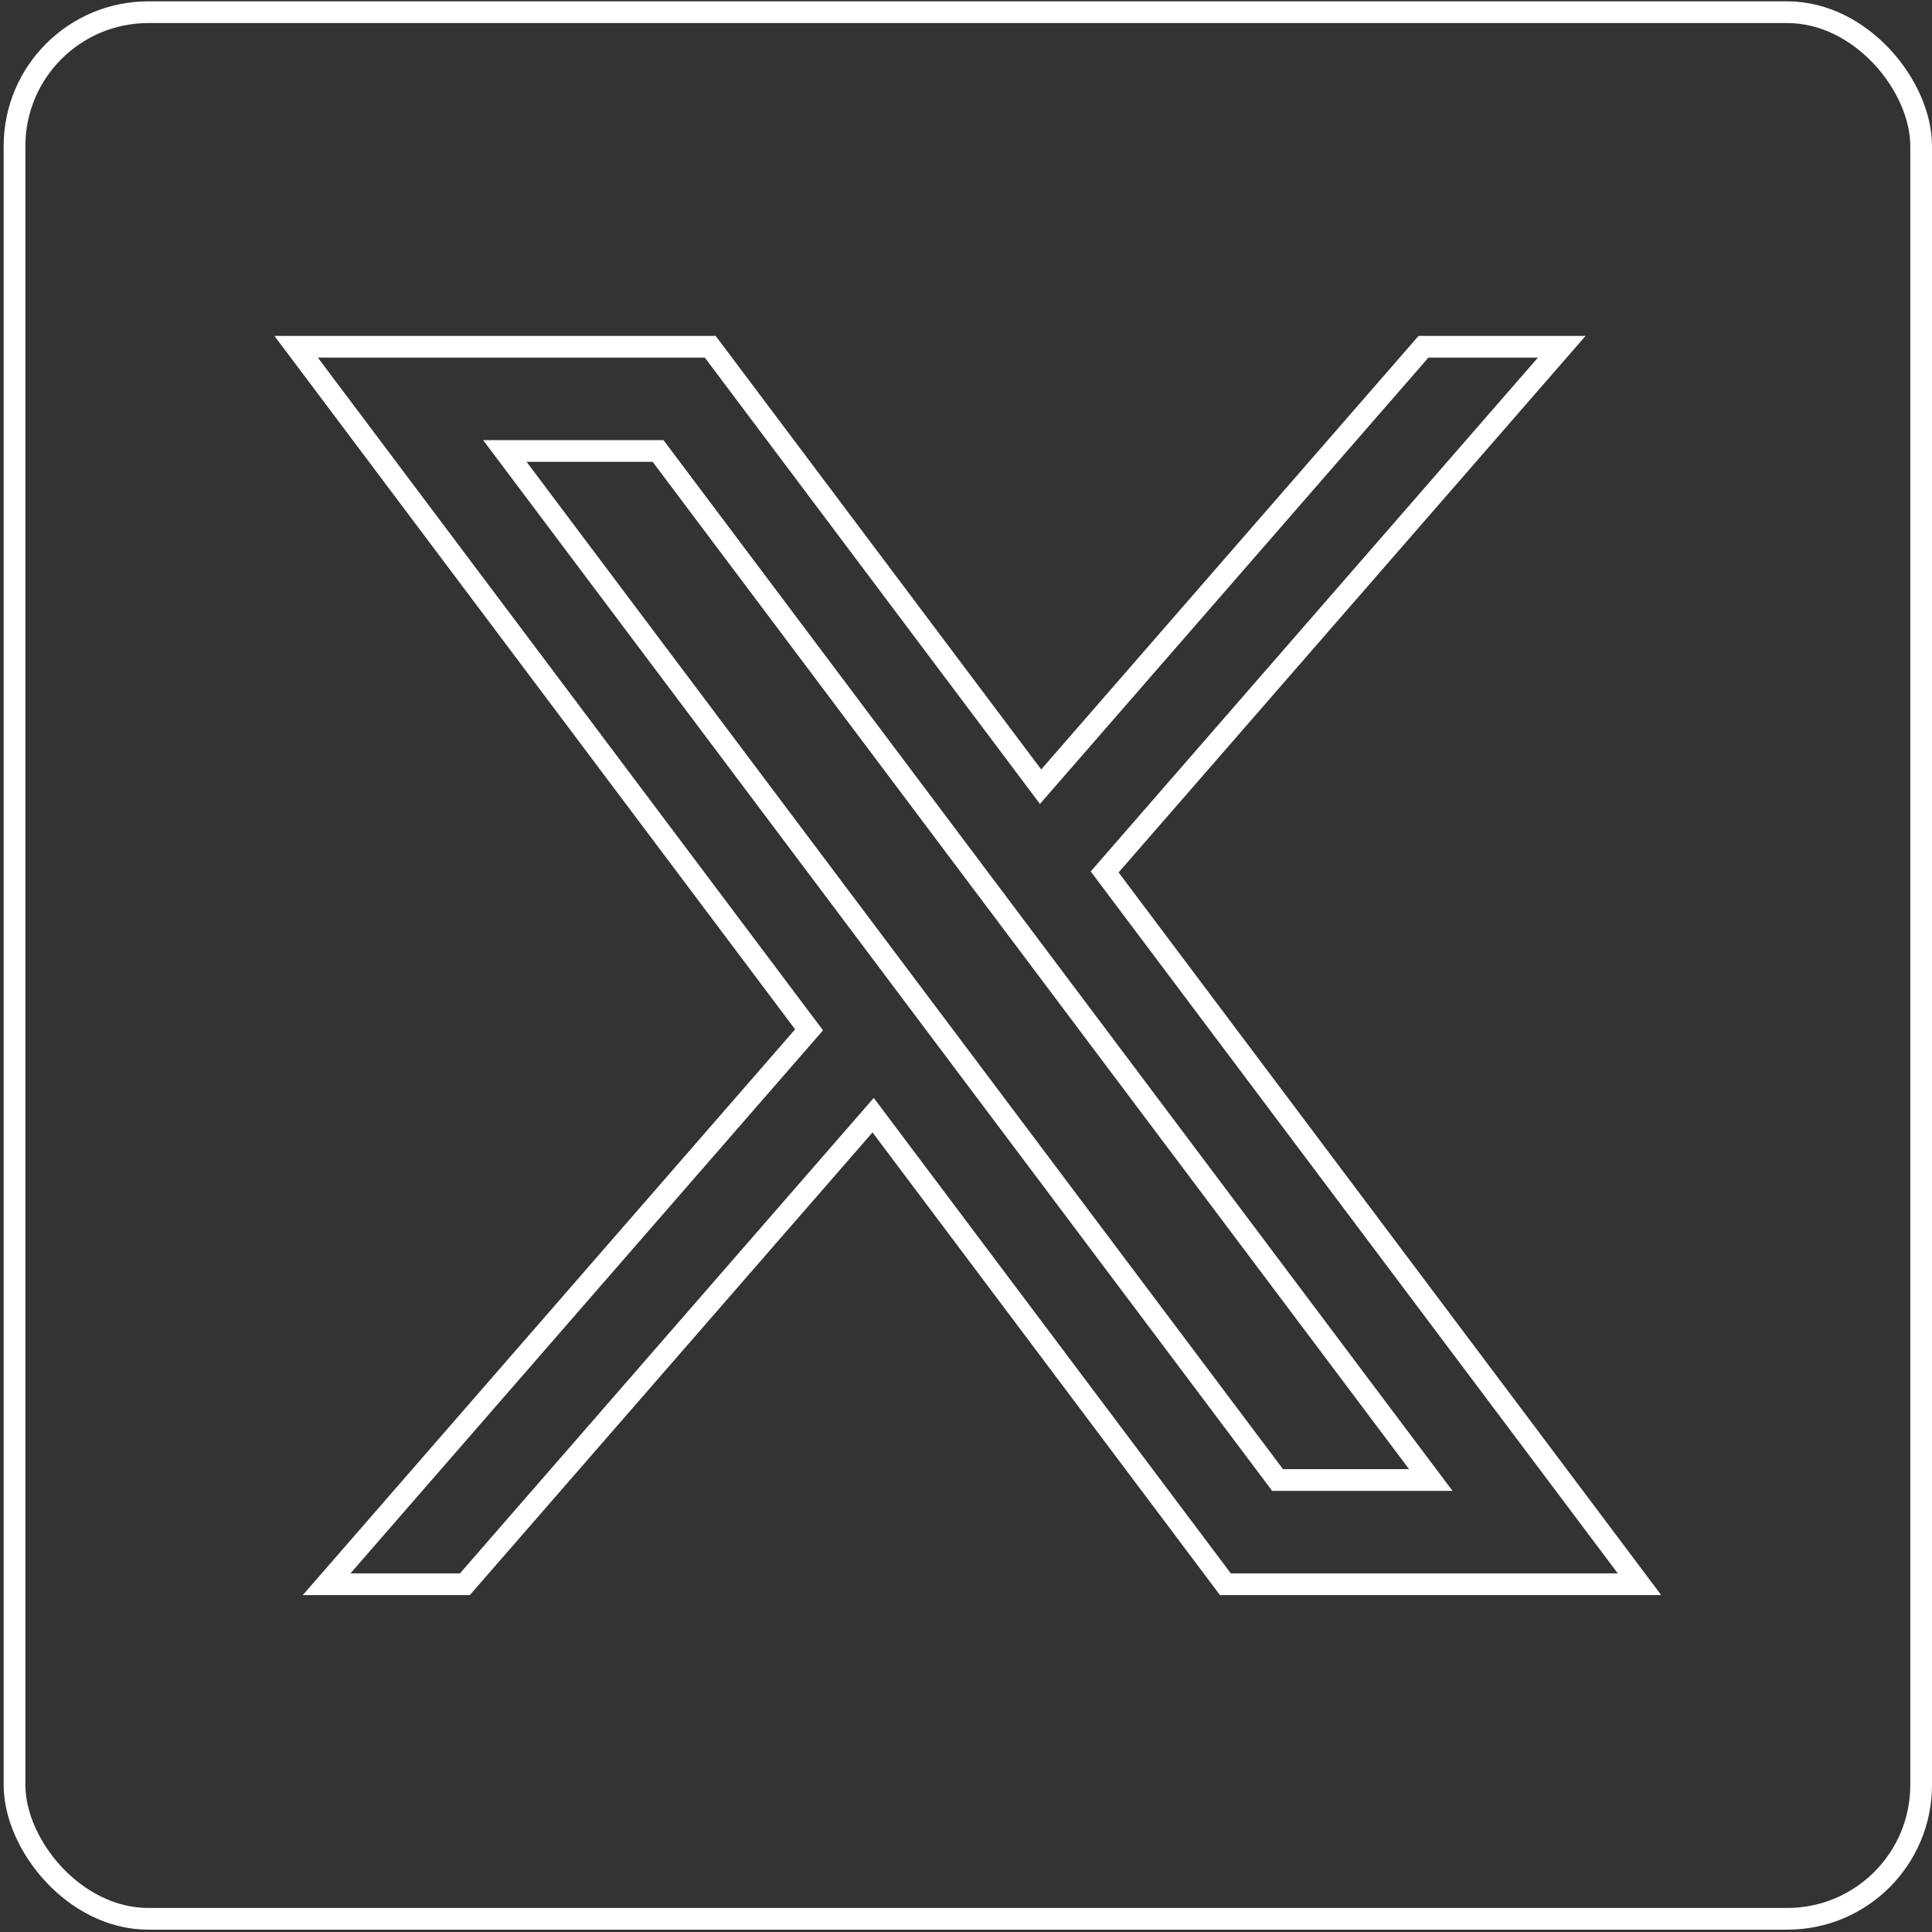
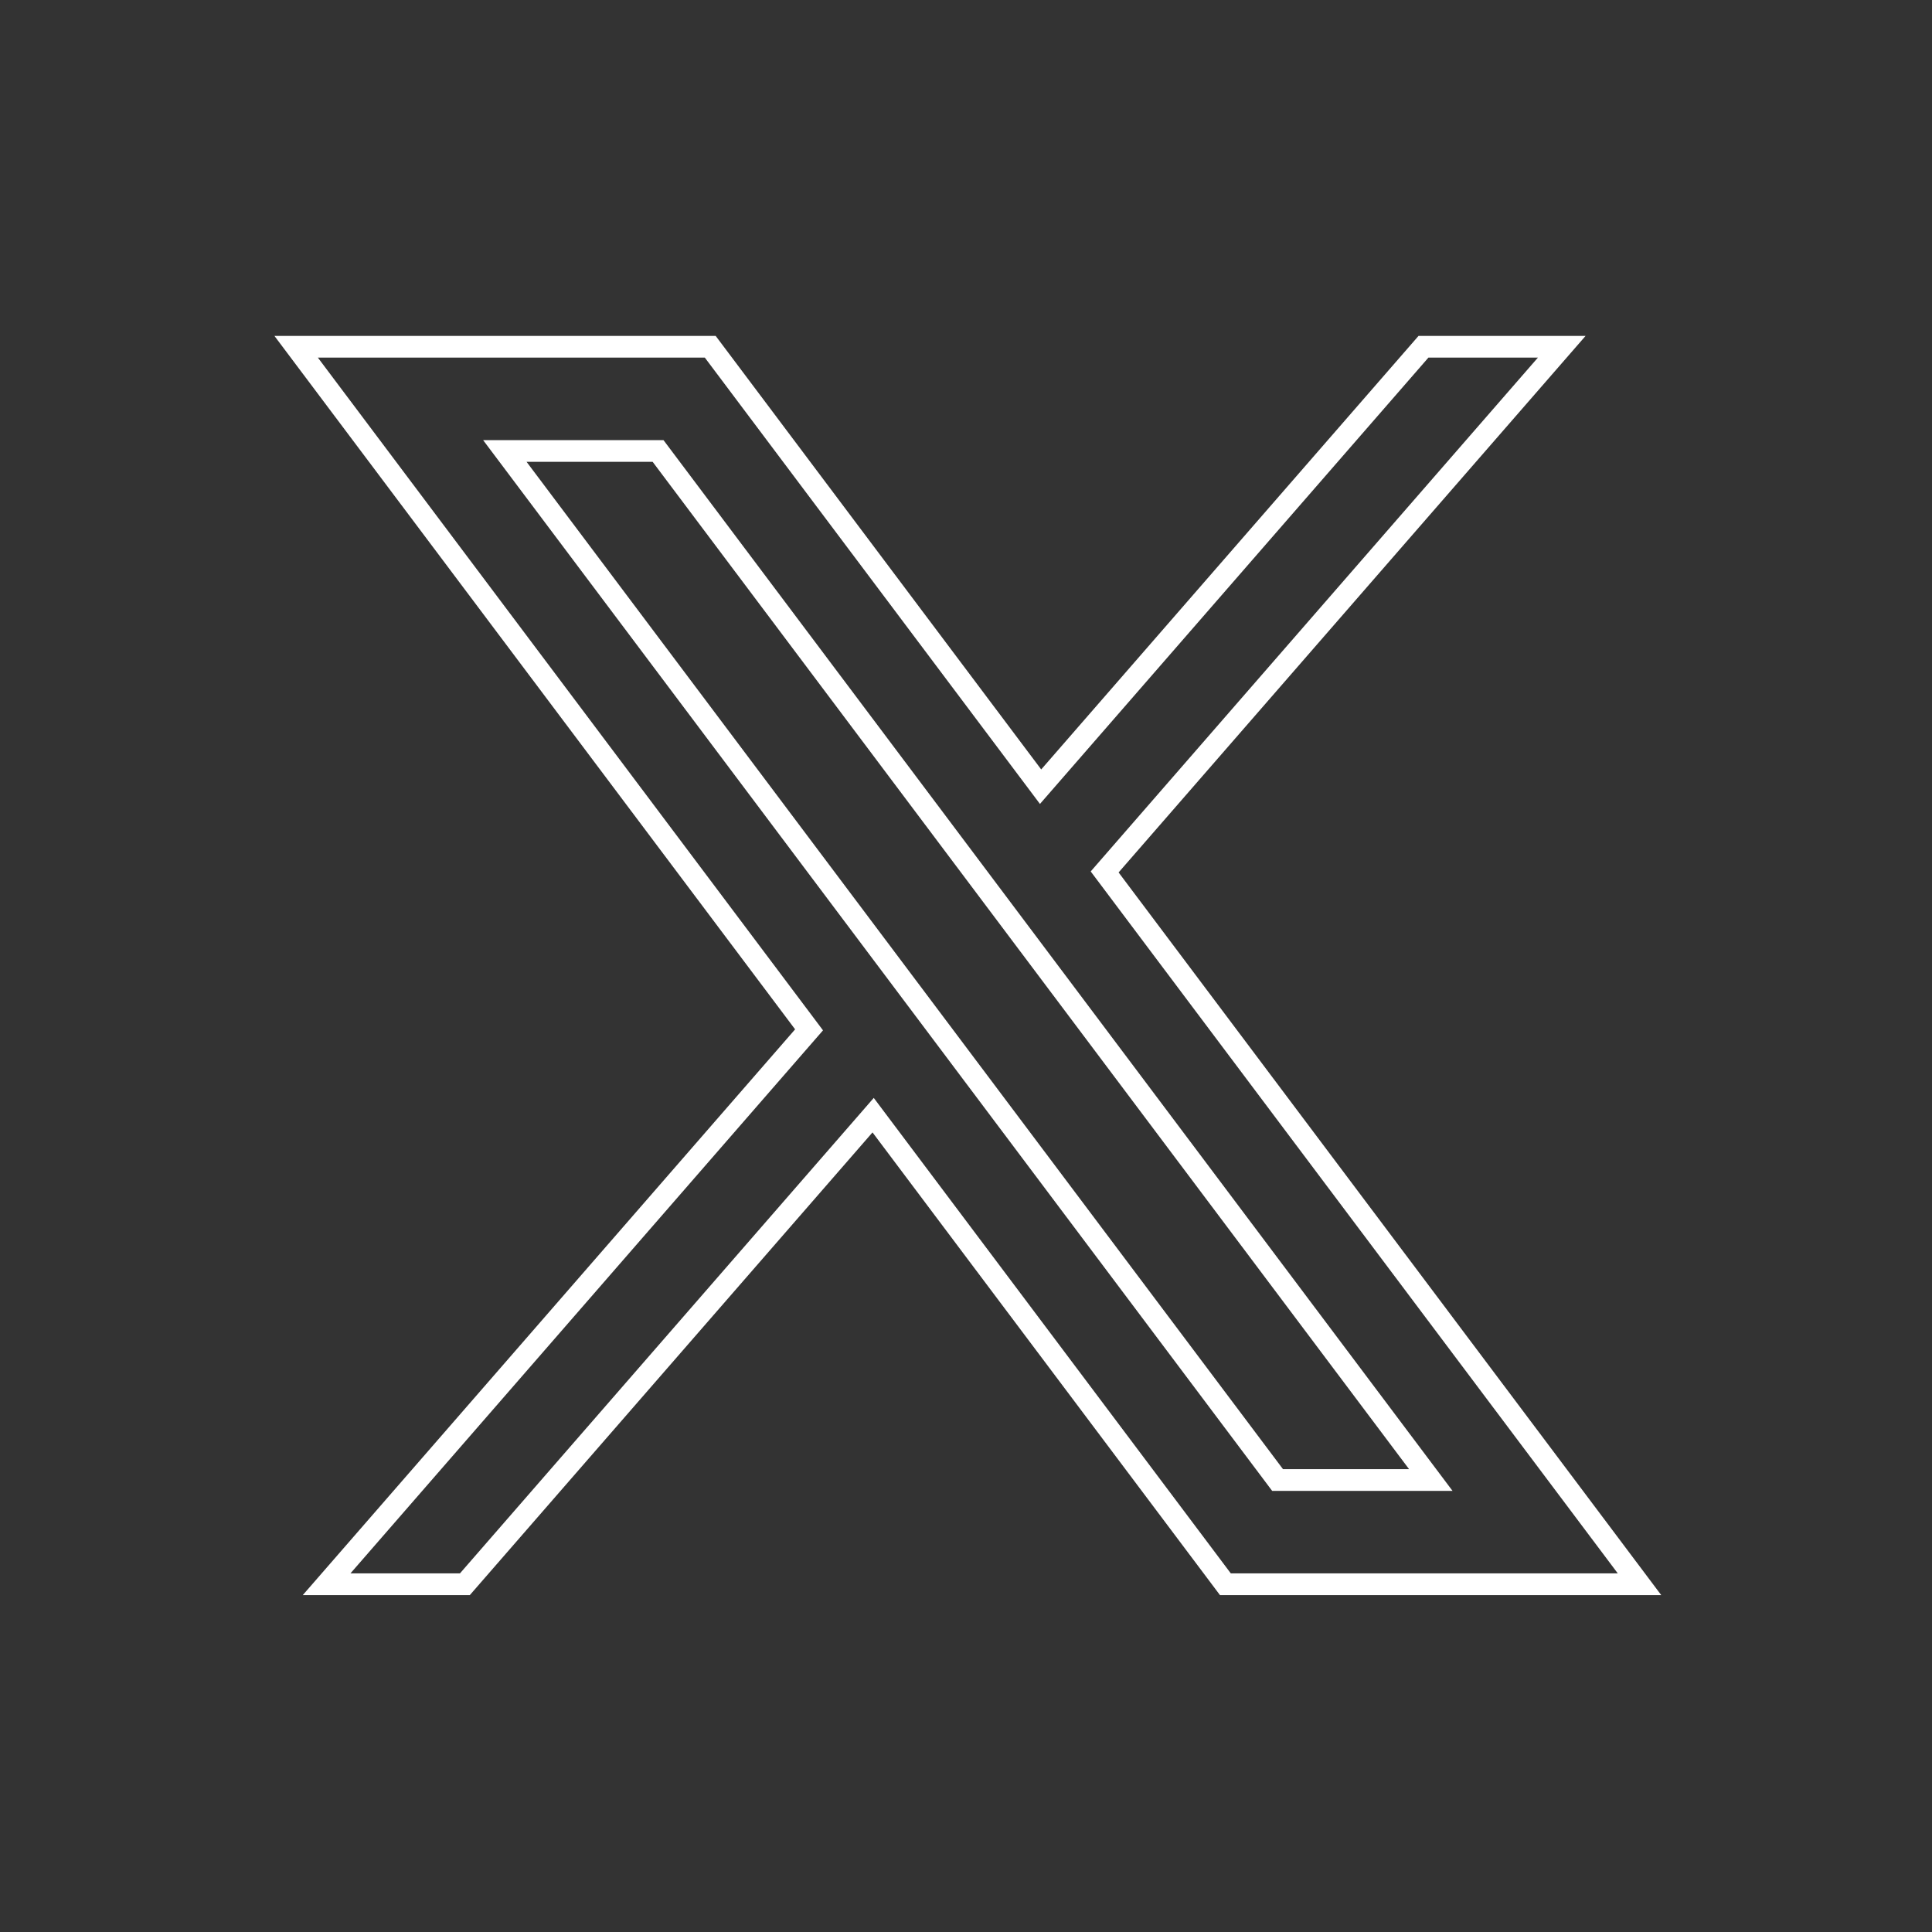
<svg xmlns="http://www.w3.org/2000/svg" width="267" height="267" viewBox="0 0 267 267" fill="none">
  <rect x="0" y="0" width="267" height="267" fill="#333333" stroke="none" />
-   <rect x="2.007" y="1.685" width="263.493" height="263.493" rx="18.5" stroke="white" stroke-width="3" />
  <path d="M215.831 47.922L153.458 119.586L152.662 120.501L153.39 121.471L226.577 218.939H169.347L121.779 155.596L120.666 154.113L119.449 155.512L64.248 218.939H45.139L111.014 143.238L111.81 142.323L111.082 141.352L40.927 47.922H98.156L142.693 107.237L143.806 108.72L145.024 107.321L196.722 47.922H215.831ZM176.11 203.938L176.56 204.537H177.31H194.733H197.735L195.932 202.137L91.394 62.923L90.944 62.324H90.194H72.771H69.769L71.572 64.724L176.11 203.938Z" stroke="white" stroke-width="3" />
</svg>